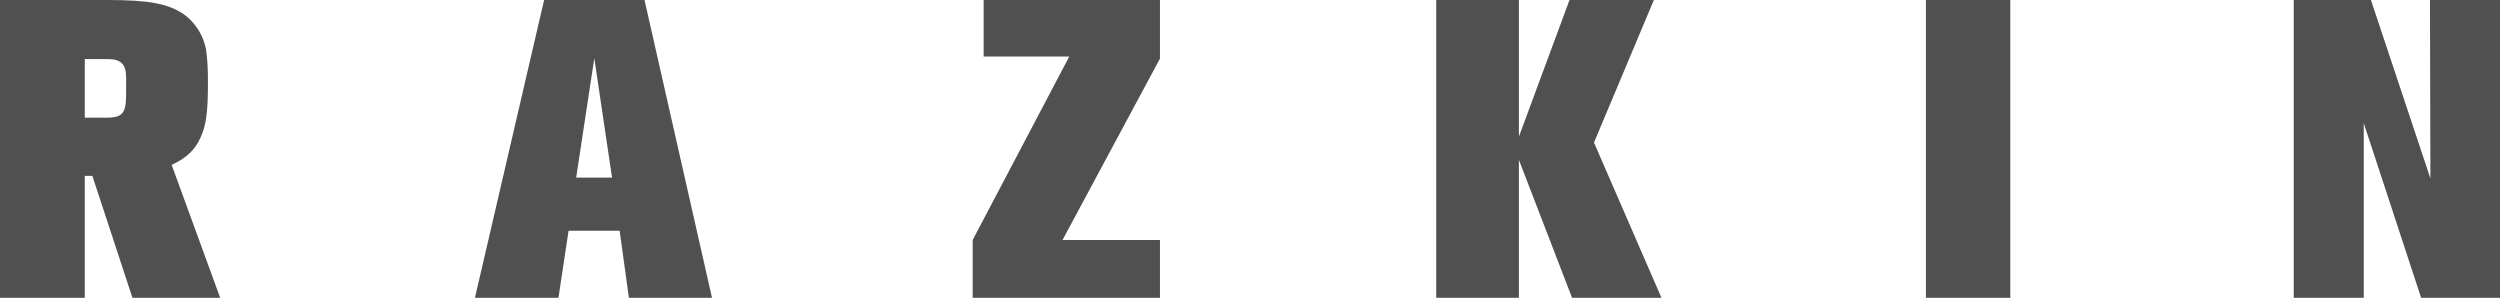
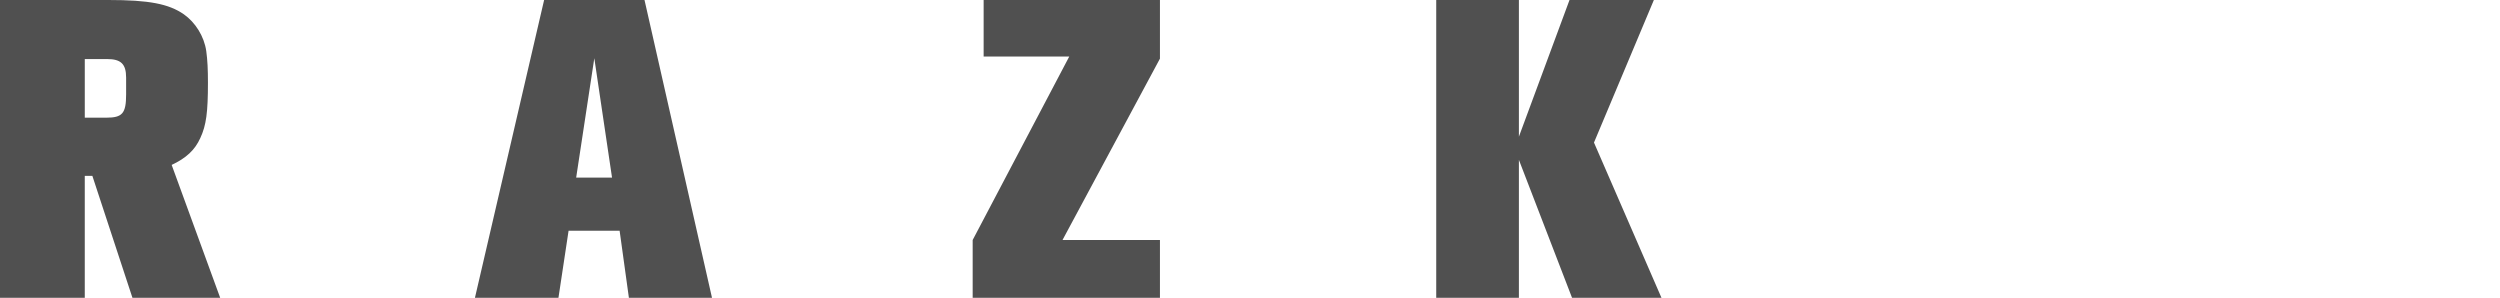
<svg xmlns="http://www.w3.org/2000/svg" version="1.1" viewBox="0 0 599.599 71.421">
  <defs>
    <style>
      .cls-1 {
        fill: #505050;
      }
    </style>
  </defs>
  <g>
    <g id="Capa_1">
      <g>
        <path class="cls-1" d="M31.765,71.421l-9.611-29.236h-1.821v29.236H0V0h25.999c9.711,0,14.466.911,18.108,3.44,2.731,1.922,4.856,5.261,5.362,8.801.304,2.226.405,4.451.405,7.587,0,7.081-.405,10.218-1.821,13.252-1.315,2.934-3.44,4.856-6.879,6.474l11.634,31.866h-21.042ZM30.248,18.614c0-3.237-1.214-4.451-4.552-4.451h-5.362v14.062h5.159c3.844,0,4.755-1.012,4.755-5.564v-4.046Z" />
        <path class="cls-1" d="M150.835,71.421l-2.226-16.085h-12.241l-2.428,16.085h-20.03L130.502,0h24.077l16.186,71.421h-19.929ZM142.54,13.96l-4.35,28.629h8.599l-4.249-28.629Z" />
        <path class="cls-1" d="M233.285,71.421v-13.859l23.166-44.006h-20.536V0h42.286v14.062l-23.369,43.5h23.369v13.859h-44.916Z" />
        <path class="cls-1" d="M377.038,71.421l-12.746-33.08v33.08h-19.828V0h19.828v32.777L376.431,0h20.233l-14.365,34.193,16.186,37.228h-21.447Z" />
-         <path class="cls-1" d="M461.915,71.421V0h20.233v71.421h-20.233Z" />
-         <path class="cls-1" d="M580.681,71.421l-13.758-41.882v41.882h-16.793V0h18.513l14.264,42.792-.101-42.792h16.793v71.421h-18.917Z" />
      </g>
    </g>
  </g>
</svg>